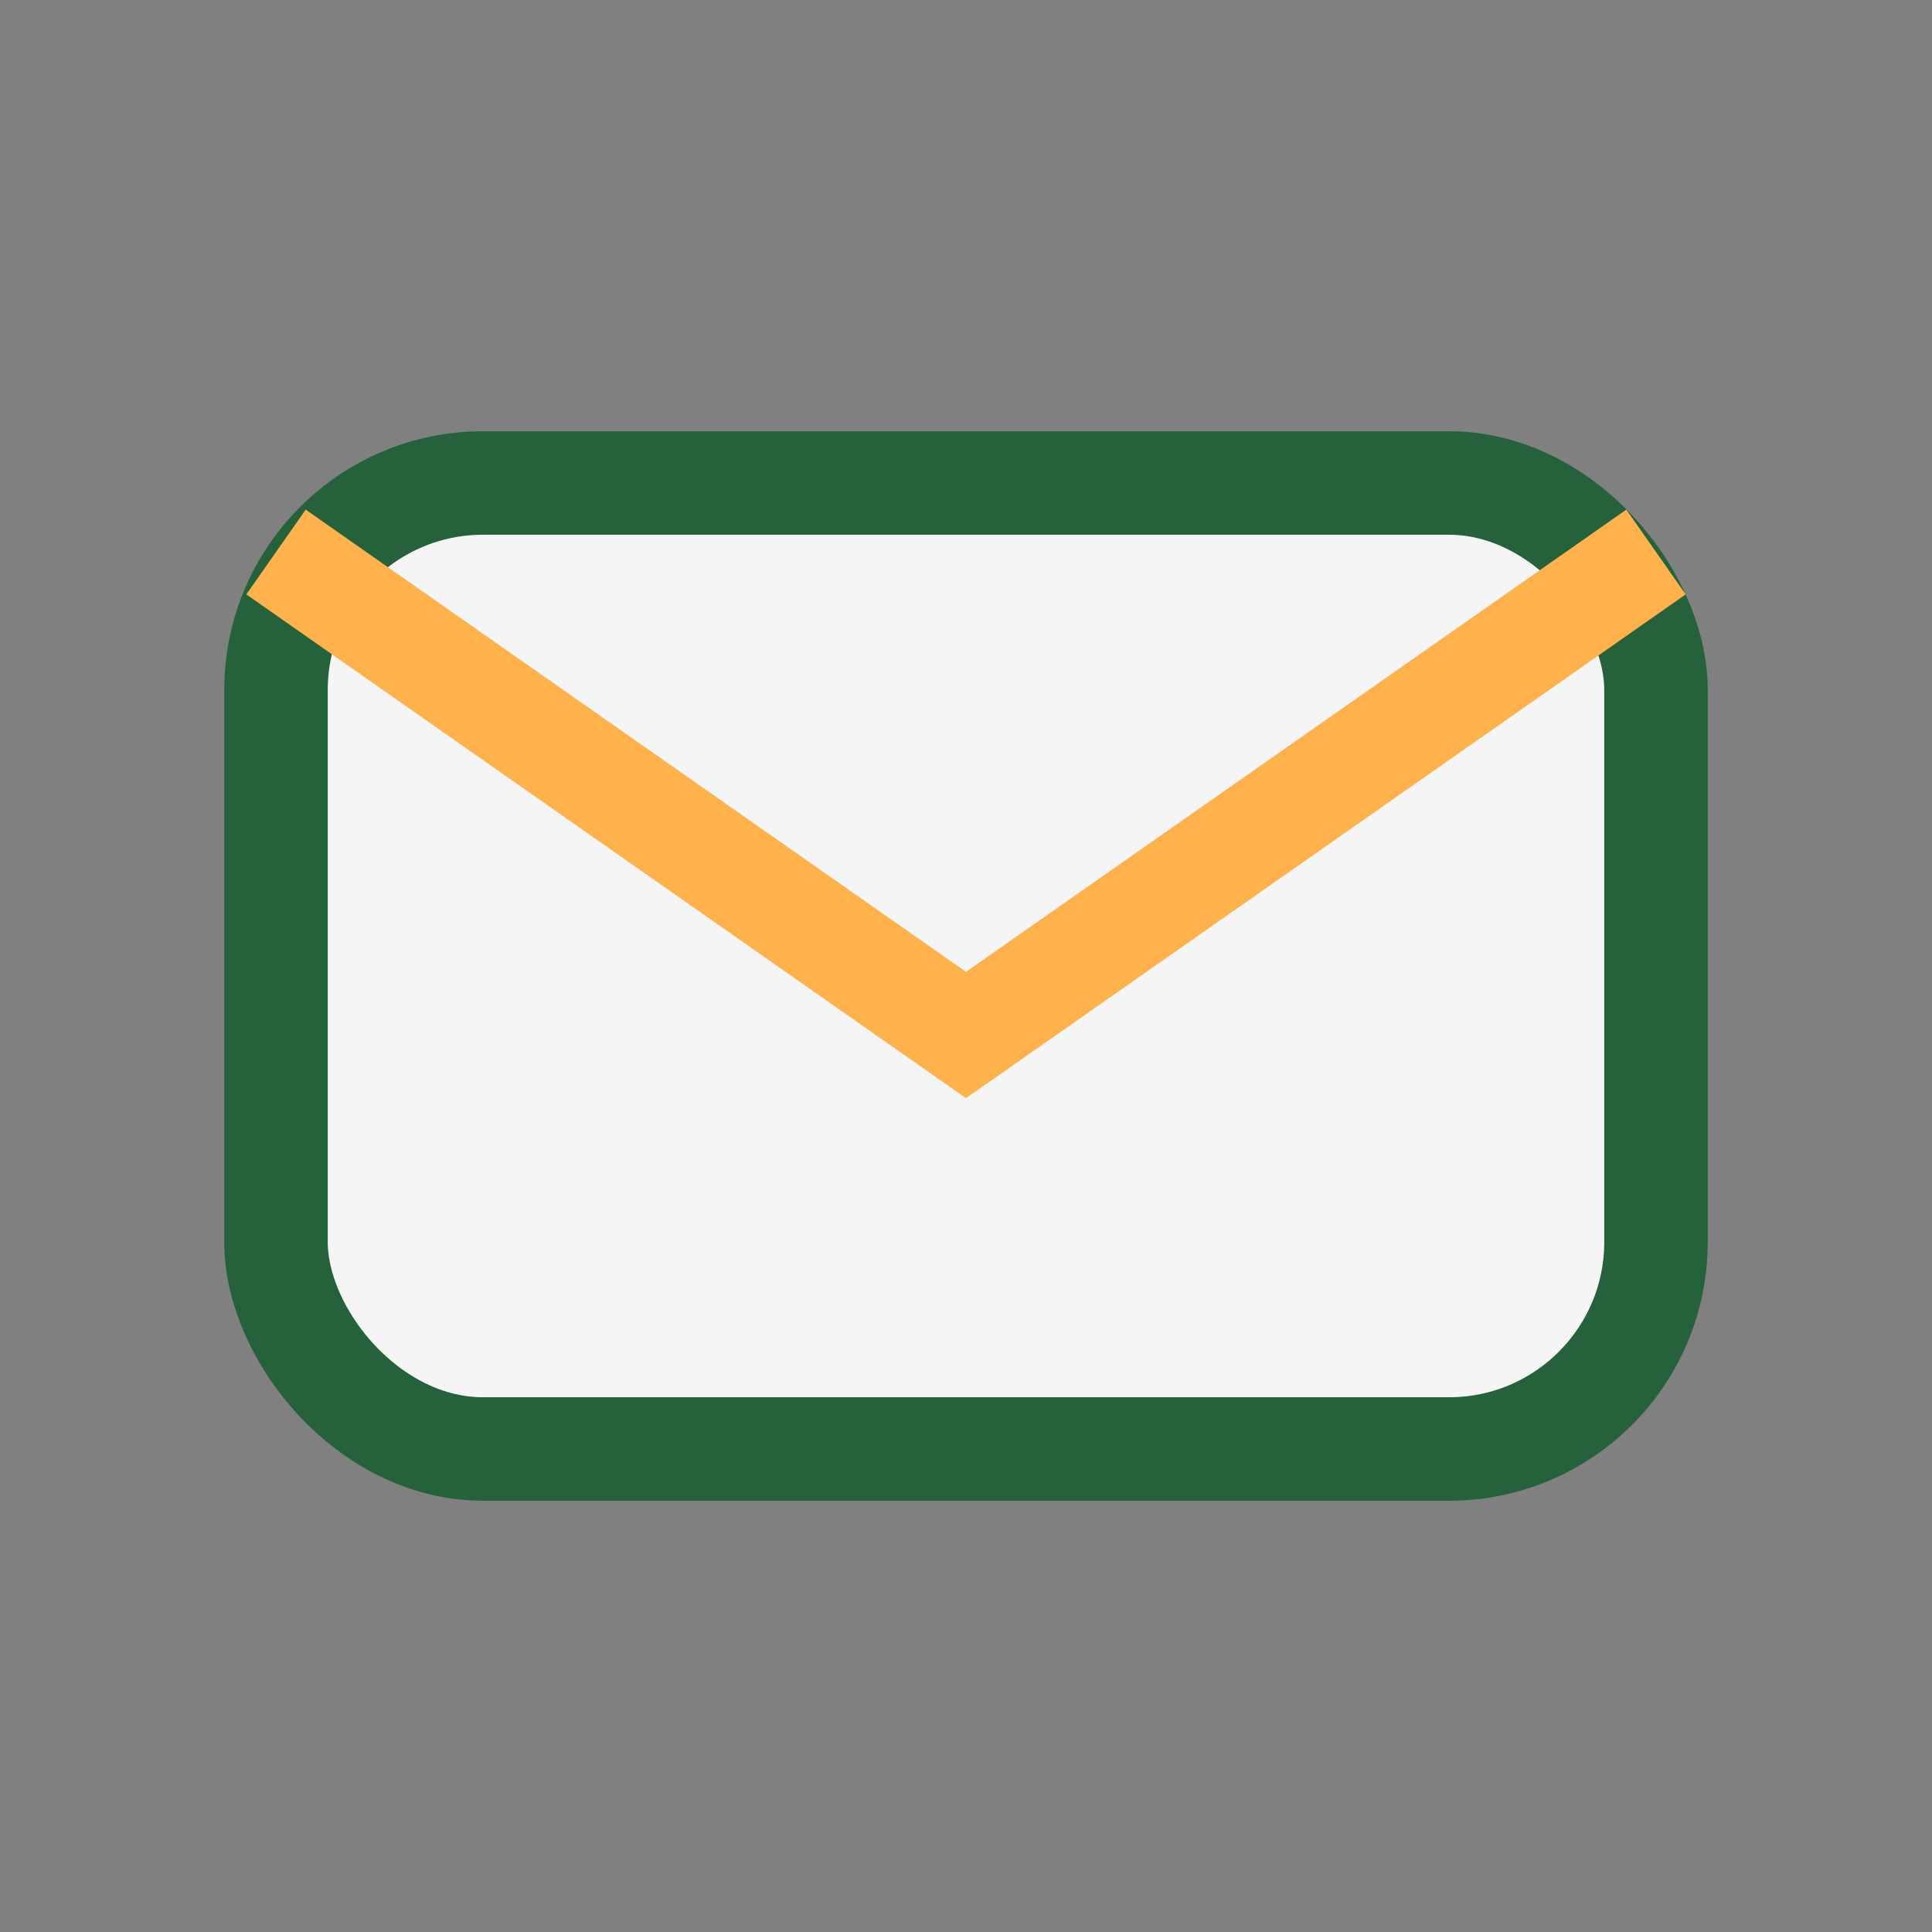
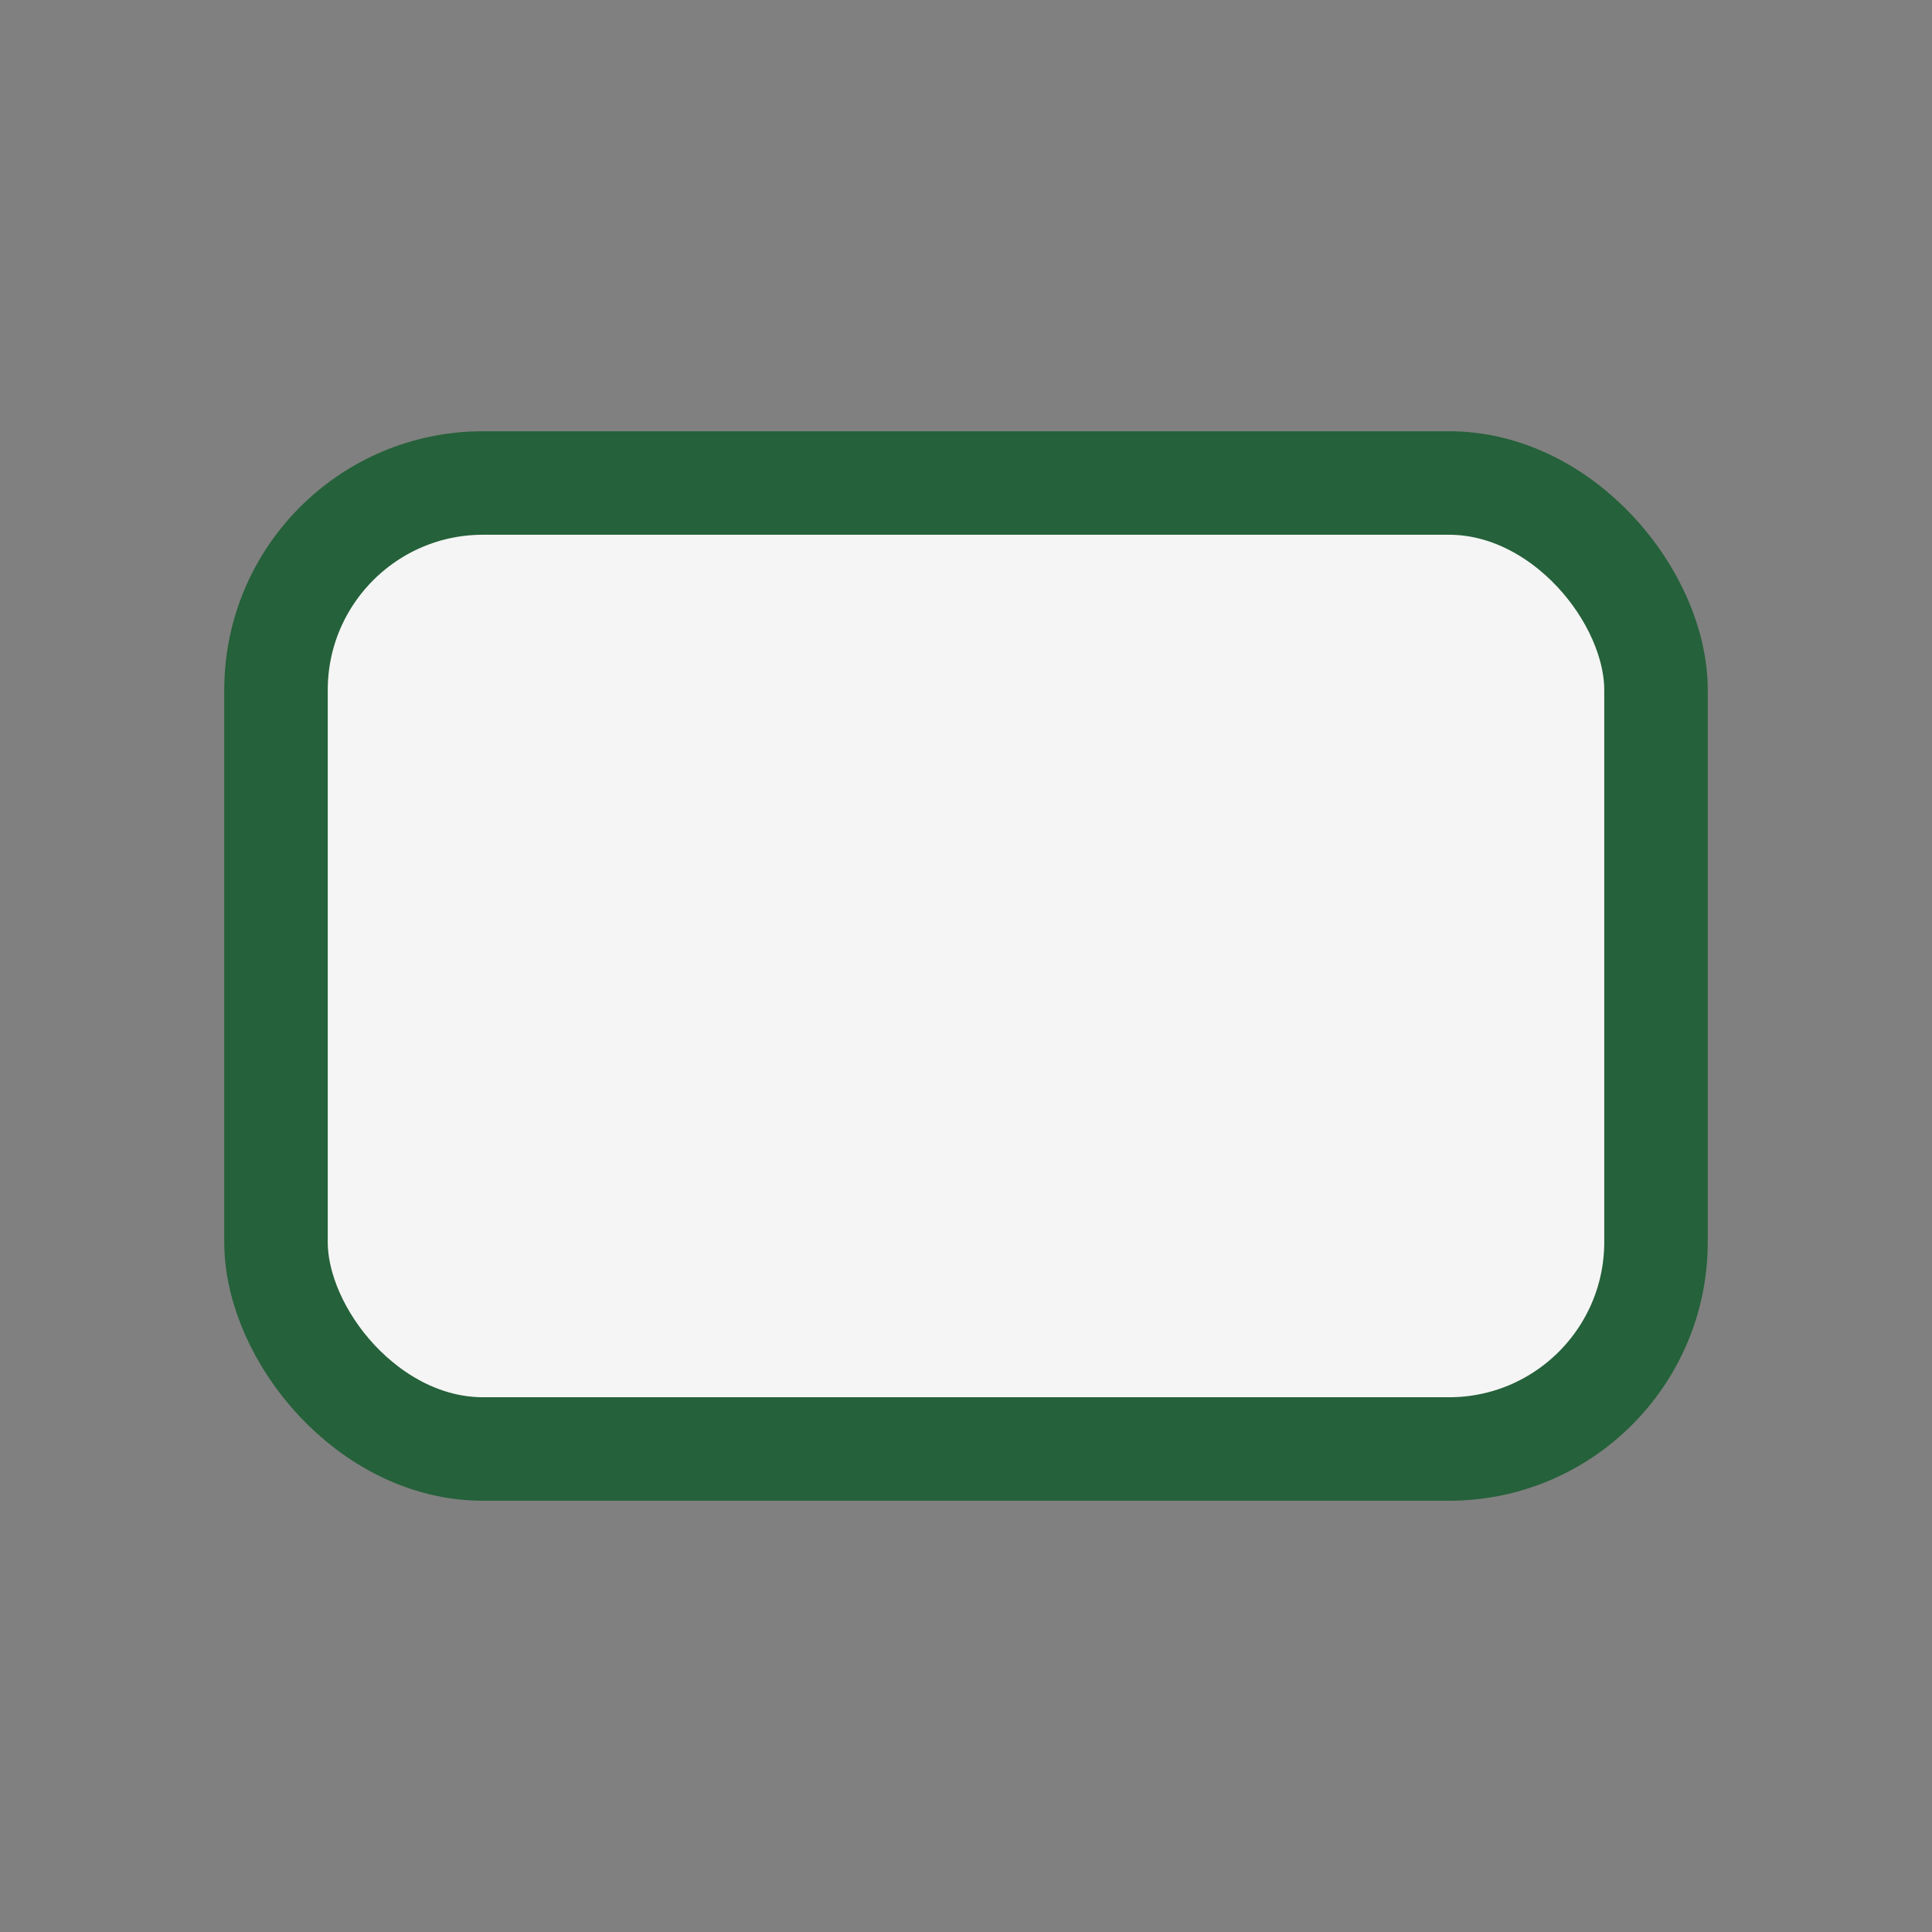
<svg xmlns="http://www.w3.org/2000/svg" width="28" height="28" viewBox="0 0 28 28">
  <rect x="0" y="0" width="28" height="28" fill="#808080" stroke="none" />
  <rect x="4" y="7" width="20" height="14" rx="3" fill="#F5F5F5" stroke="#25613A" stroke-width="1.5" />
-   <path d="M4 8l10 7 10-7" fill="none" stroke="#FFB14C" stroke-width="1.5" />
</svg>